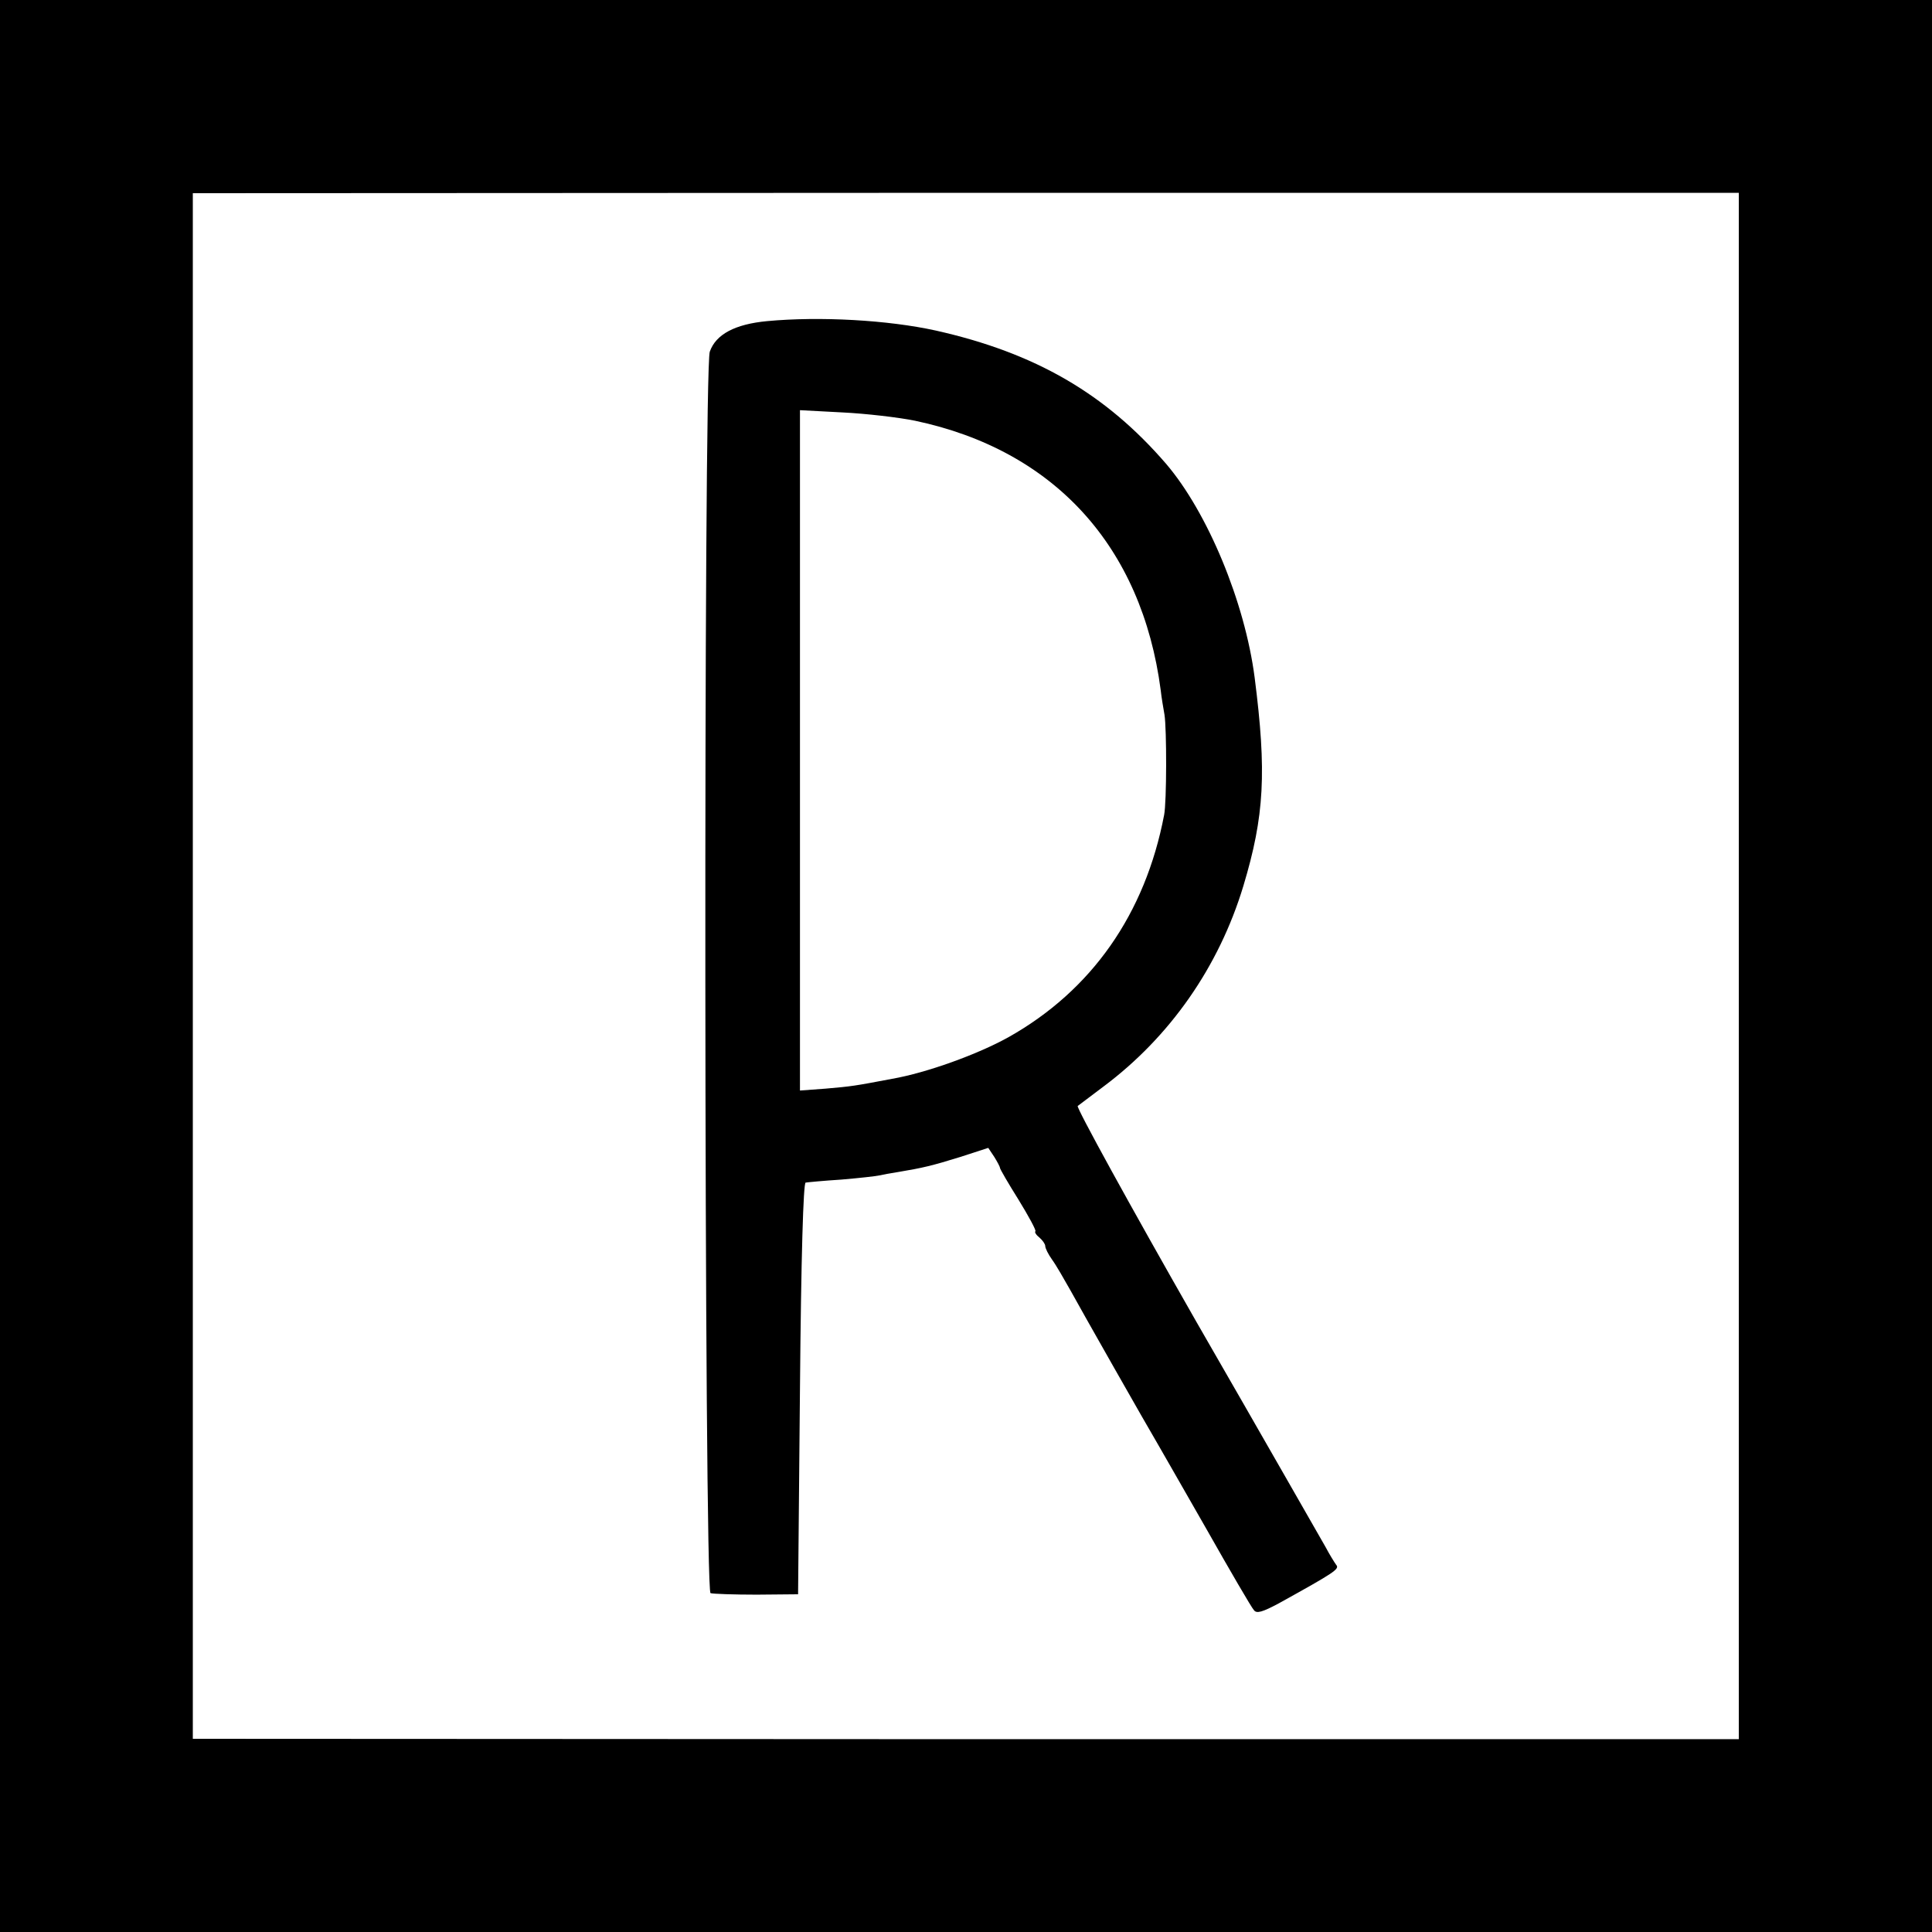
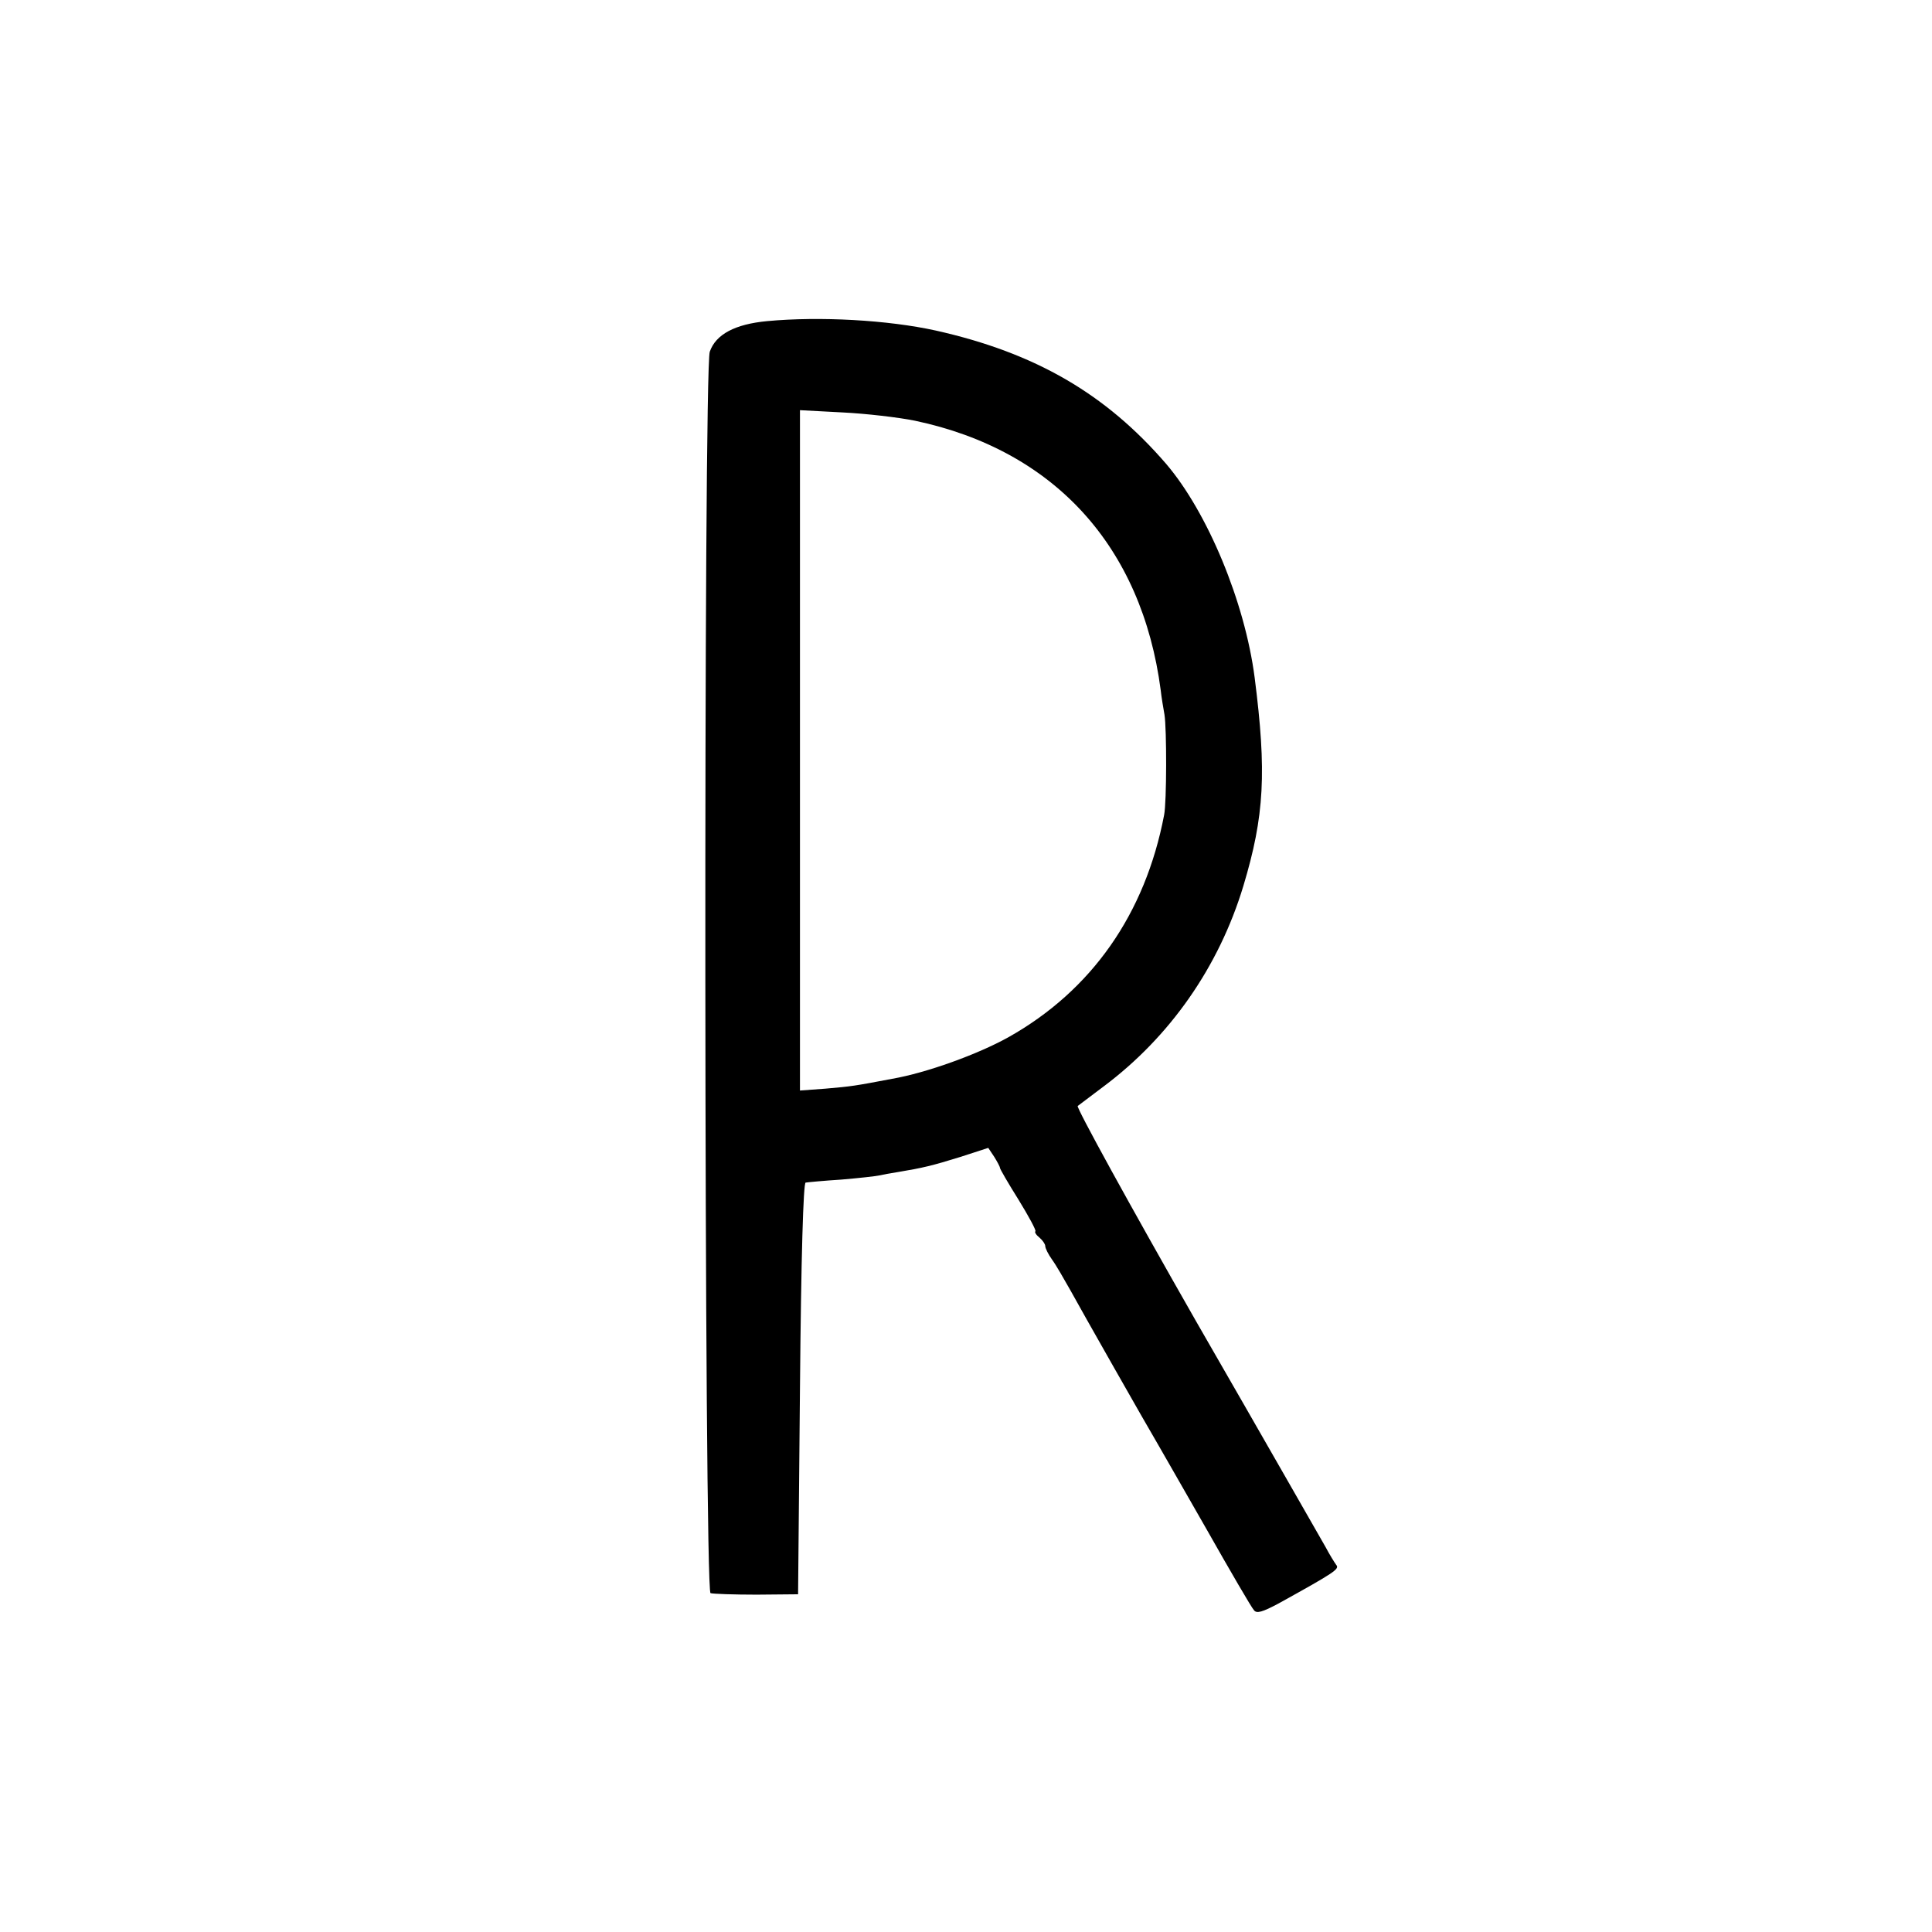
<svg xmlns="http://www.w3.org/2000/svg" version="1.0" width="512pt" height="512pt" viewBox="0 0 512 512" preserveAspectRatio="xMidYMid meet">
  <g transform="translate(0,512) scale(0.1,-0.1)" fill="#000000" stroke="none">
-     <path d="M0 2560 l0 -2560 2560 0 2560 0 0 2560 0 2560 -2560 0 -2560 0 0 -2560z m4608 0 l0 -2049 -2048 0 -2049 1 0 2048 0 2048 2049 1 2048 0 0 -2049z" />
    <path d="M2033 4269 c-85 -8 -136 -35 -152 -81 -17 -48 -15 -3284 2 -3290 6 -2 62 -4 122 -4 l110 1 5 545 c3 352 9 546 15 546 6 1 48 5 95 8 47 4 92 9 100 11 8 2 31 6 50 9 66 11 91 17 165 40 l74 24 16 -24 c8 -13 15 -26 15 -29 0 -3 22 -41 49 -84 27 -44 47 -81 45 -84 -3 -2 2 -10 11 -17 8 -7 15 -17 15 -22 0 -6 8 -22 18 -36 11 -15 32 -52 49 -82 25 -46 205 -363 233 -410 5 -8 61 -107 126 -220 64 -113 121 -211 127 -217 7 -10 23 -5 66 18 148 82 162 91 152 102 -5 7 -18 28 -28 47 -11 19 -165 289 -343 598 -177 310 -318 567 -314 571 5 4 36 27 69 52 175 131 305 316 370 531 56 186 62 302 30 552 -26 201 -125 438 -234 566 -161 187 -348 295 -611 354 -127 28 -307 38 -447 25z m392 -264 c369 -78 601 -333 651 -714 2 -19 7 -48 10 -65 6 -37 6 -232 -1 -266 -50 -262 -192 -465 -413 -589 -81 -45 -216 -94 -308 -110 -100 -19 -107 -20 -176 -26 l-68 -5 0 901 0 902 113 -6 c61 -3 148 -13 192 -22z" />
  </g>
</svg>